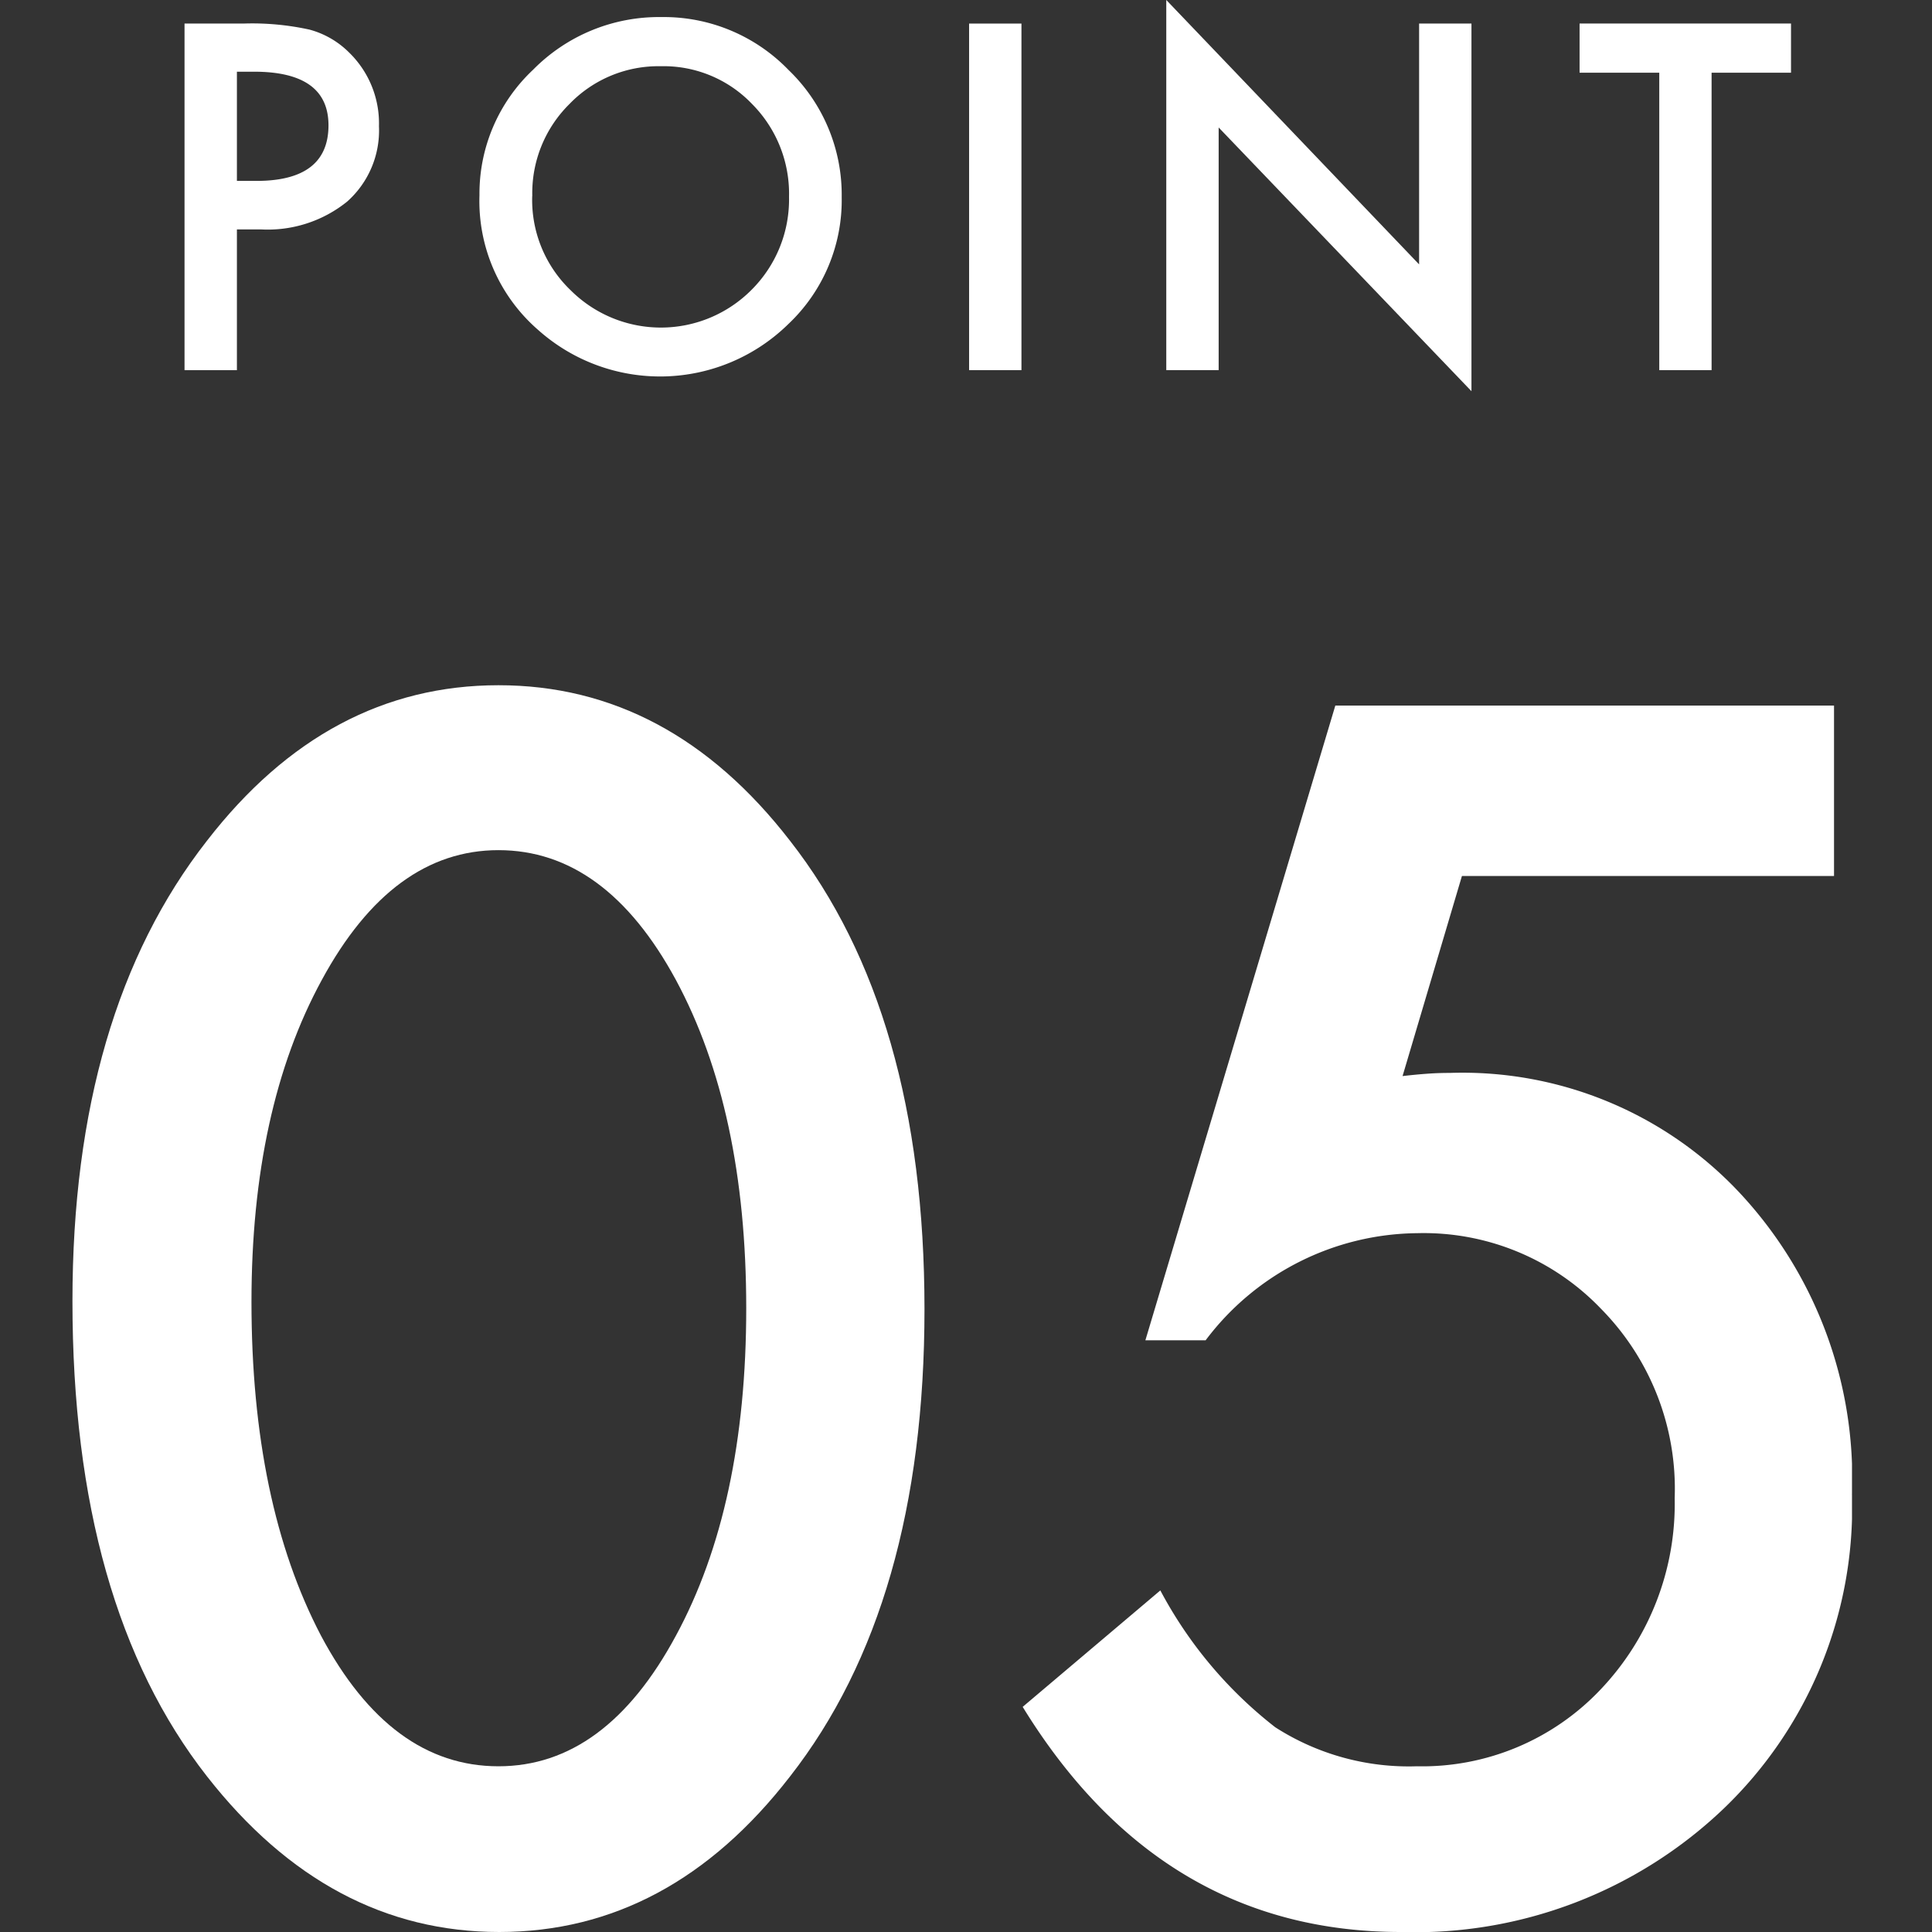
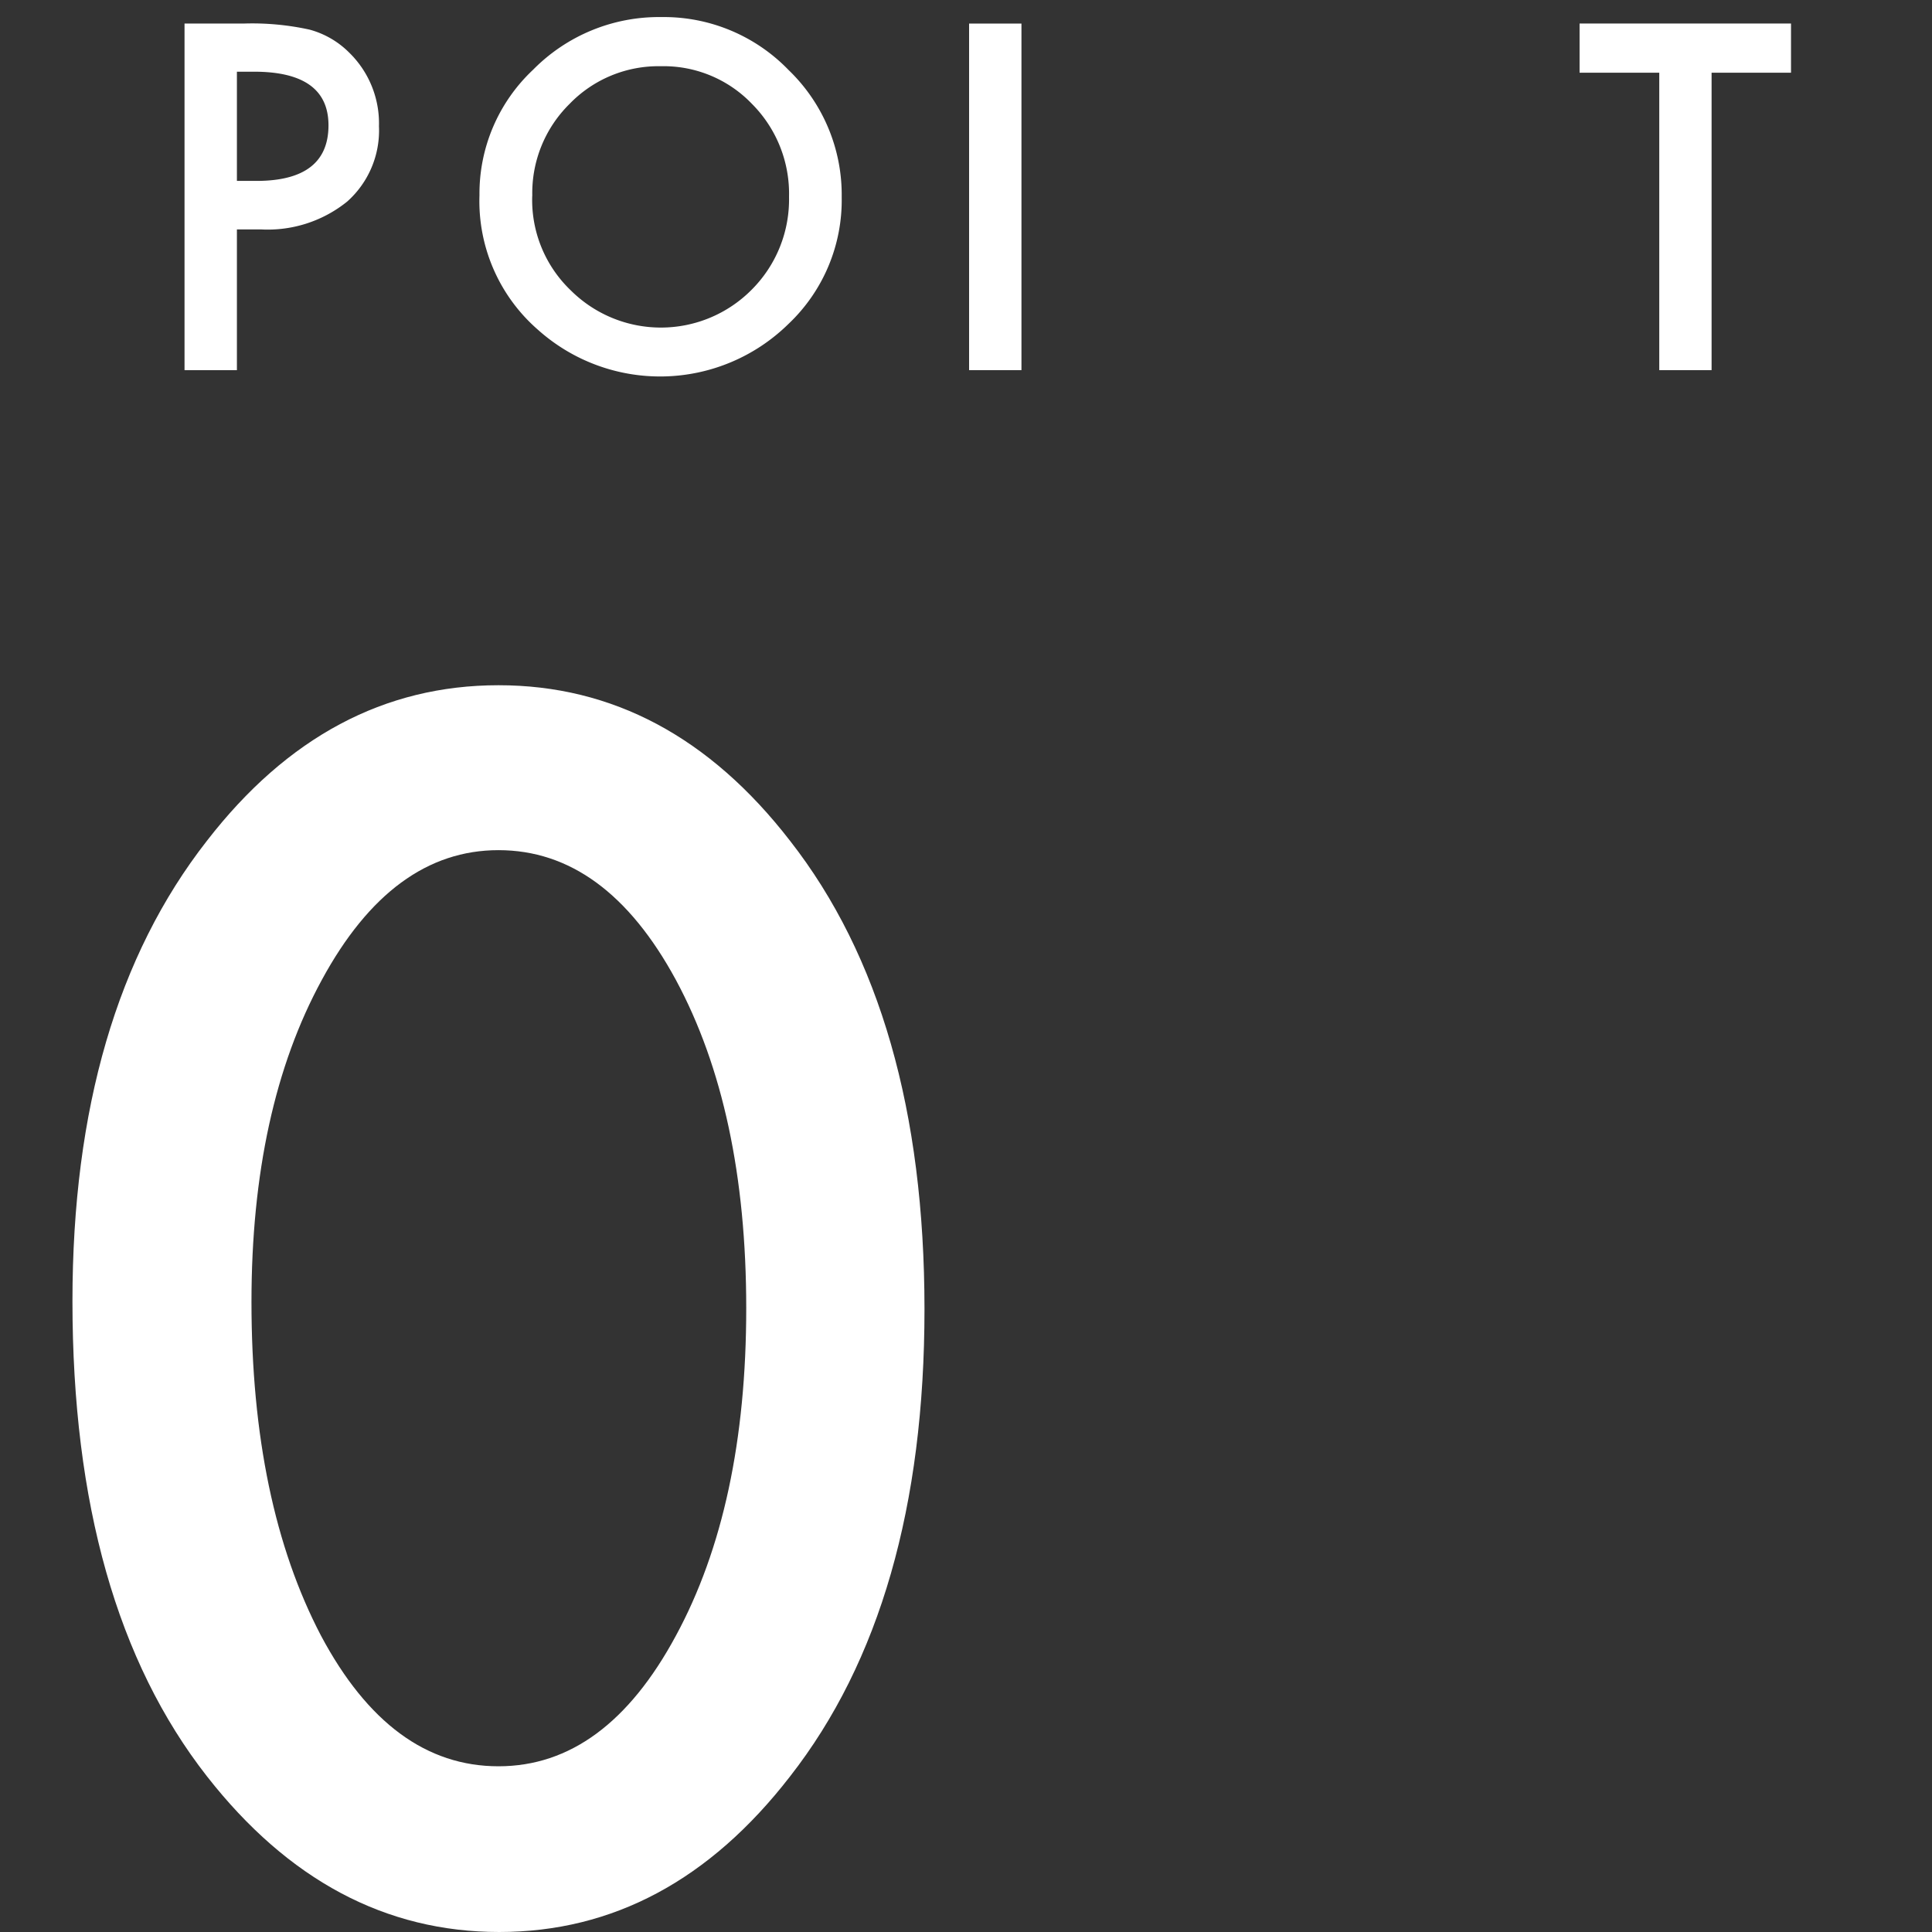
<svg xmlns="http://www.w3.org/2000/svg" width="80" height="80" viewBox="0 0 80 80">
  <rect x="0" y="0" width="80" height="80" fill="#333333" stroke="none" />
  <defs>
    <clipPath id="clip-path">
      <rect id="長方形_7458" data-name="長方形 7458" width="73.687" height="80" fill="none" />
    </clipPath>
  </defs>
  <g id="グループ_78055" data-name="グループ 78055" transform="translate(-200 -8203)">
-     <rect id="長方形_7393" data-name="長方形 7393" width="80" height="80" transform="translate(200 8203)" fill="none" />
    <g id="グループ_77874" data-name="グループ 77874" transform="translate(203 8203)">
      <g id="グループ_77874-2" data-name="グループ 77874" transform="translate(0 0)" clip-path="url(#clip-path)">
        <path id="パス_99585" data-name="パス 99585" d="M4.969,9.114v5.828H2.8V.589H5.257A11.046,11.046,0,0,1,7.978.841a3.662,3.662,0,0,1,1.637.948,4.088,4.088,0,0,1,1.236,3.049A3.94,3.94,0,0,1,9.533,7.962,5.238,5.238,0,0,1,5.971,9.114Zm0-2.009h.807q2.983,0,2.985-2.3,0-2.22-3.076-2.222H4.969Z" transform="translate(1.841 0.386)" fill="#fff" />
        <path id="パス_99586" data-name="パス 99586" d="M10.17,7.807a7.032,7.032,0,0,1,2.221-5.2A7.312,7.312,0,0,1,17.707.427a7.178,7.178,0,0,1,5.262,2.192,7.172,7.172,0,0,1,2.2,5.27,7.056,7.056,0,0,1-2.212,5.252,7.581,7.581,0,0,1-10.354.244A7.059,7.059,0,0,1,10.17,7.807m2.184.027a5.177,5.177,0,0,0,1.6,3.913,5.29,5.29,0,0,0,7.481-.025,5.285,5.285,0,0,0,1.553-3.85,5.267,5.267,0,0,0-1.533-3.848A5.065,5.065,0,0,0,17.68,2.462,5.116,5.116,0,0,0,13.9,4.023a5.184,5.184,0,0,0-1.543,3.81" transform="translate(6.684 0.28)" fill="#fff" />
        <rect id="長方形_7457" data-name="長方形 7457" width="2.168" height="14.351" transform="translate(37.128 0.976)" fill="#fff" />
-         <path id="パス_99587" data-name="パス 99587" d="M27.331,15.327V0L37.8,10.949V.976h2.168V16.2L29.5,5.28V15.327Z" transform="translate(17.962 -0.001)" fill="#fff" />
        <path id="パス_99588" data-name="パス 99588" d="M43.124,2.625V14.941H40.958V2.625h-3.3V.588h8.755V2.625Z" transform="translate(24.749 0.386)" fill="#fff" />
        <path id="パス_99589" data-name="パス 99589" d="M0,42.626Q0,30.685,5.568,23.564q4.984-6.441,12.073-6.442t12.073,6.442q5.566,7.119,5.567,19.388,0,12.235-5.567,19.354-4.984,6.441-12.041,6.442t-12.1-6.442Q0,55.186,0,42.626m7.413.033q0,8.32,2.88,13.821,2.881,5.407,7.348,5.406,4.435,0,7.346-5.406Q27.9,51.109,27.9,42.918T24.987,29.324q-2.911-5.372-7.346-5.373-4.4,0-7.315,5.373Q7.413,34.666,7.413,42.659" transform="translate(0 11.252)" fill="#fff" />
-         <path id="パス_99590" data-name="パス 99590" d="M57.339,24.686H41.932l-2.459,8.286c.366-.043.716-.076,1.052-.1s.641-.031.921-.031a15.72,15.72,0,0,1,11.943,4.92,17.337,17.337,0,0,1,4.693,12.525A17.289,17.289,0,0,1,52.775,63.3a18.5,18.5,0,0,1-13.367,5.114q-9.936,0-15.665-9.322l5.7-4.822A17.663,17.663,0,0,0,34.2,59.935a10.224,10.224,0,0,0,5.858,1.617,10.169,10.169,0,0,0,7.607-3.172,11.152,11.152,0,0,0,3.076-7.93,10.61,10.61,0,0,0-3.043-7.834,10.162,10.162,0,0,0-7.607-3.139,11.088,11.088,0,0,0-8.772,4.435H28.824L36.689,17.63h20.65Z" transform="translate(15.604 11.586)" fill="#fff" />
      </g>
    </g>
  </g>
</svg>